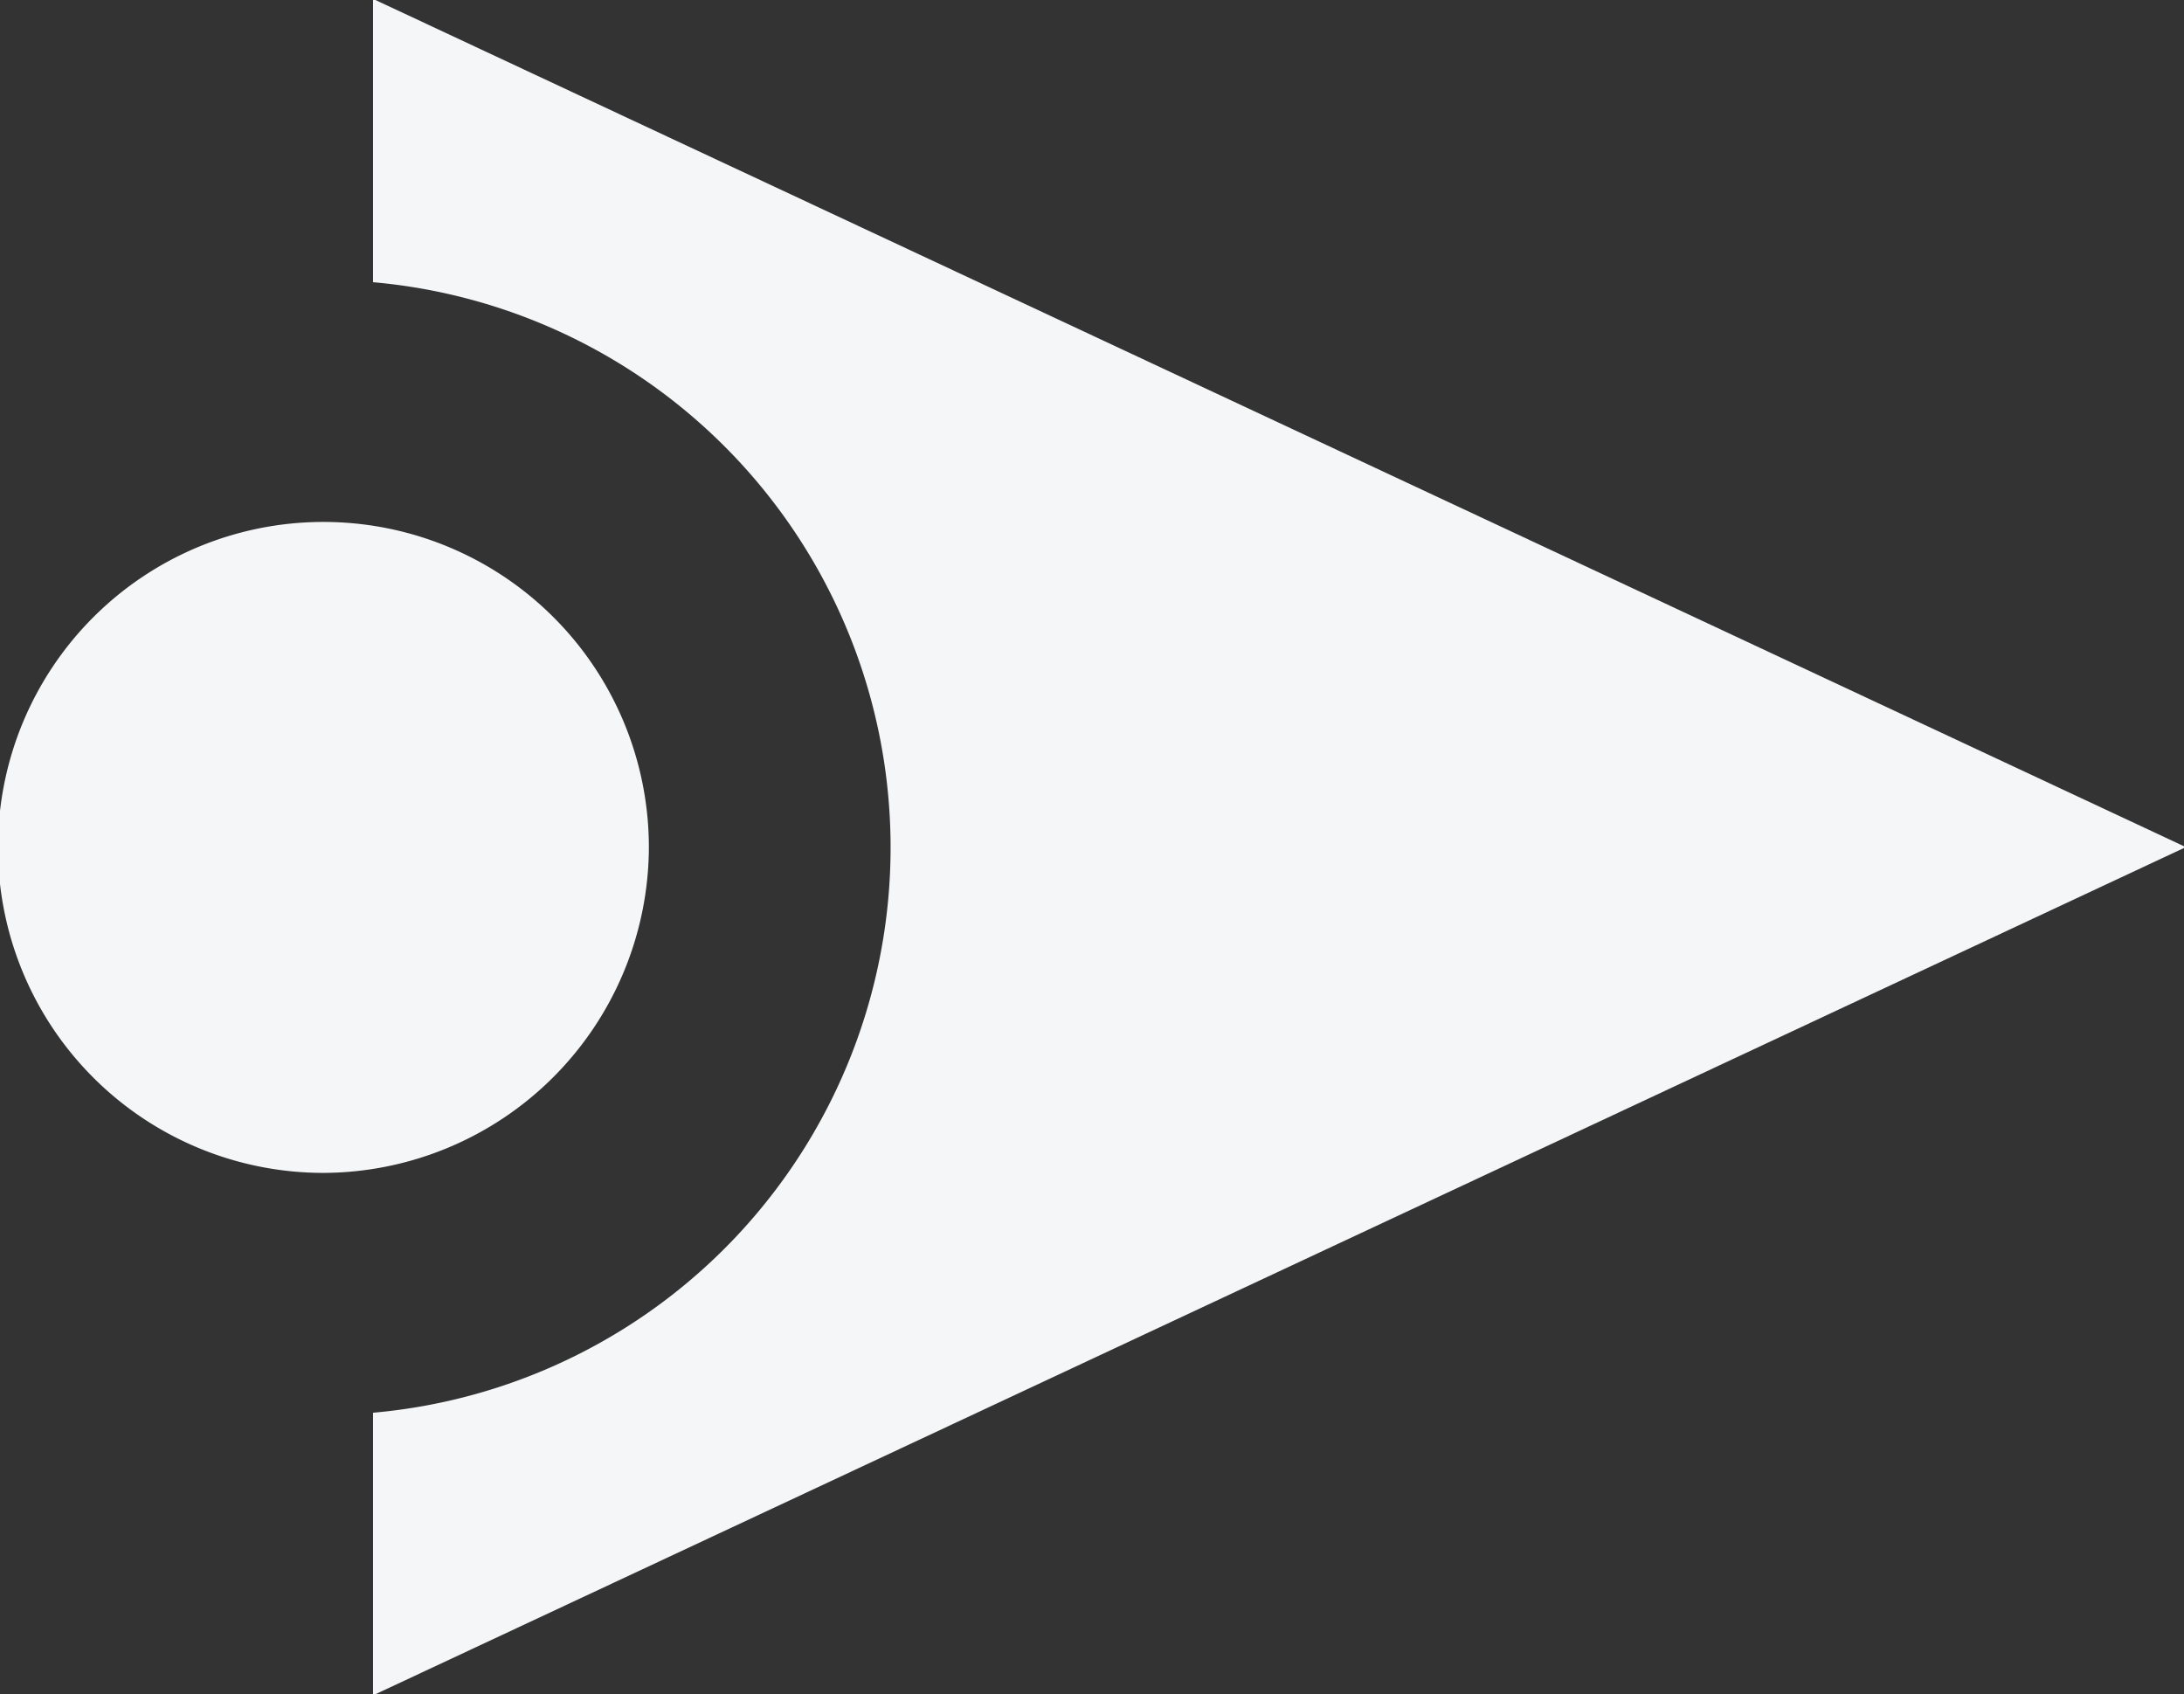
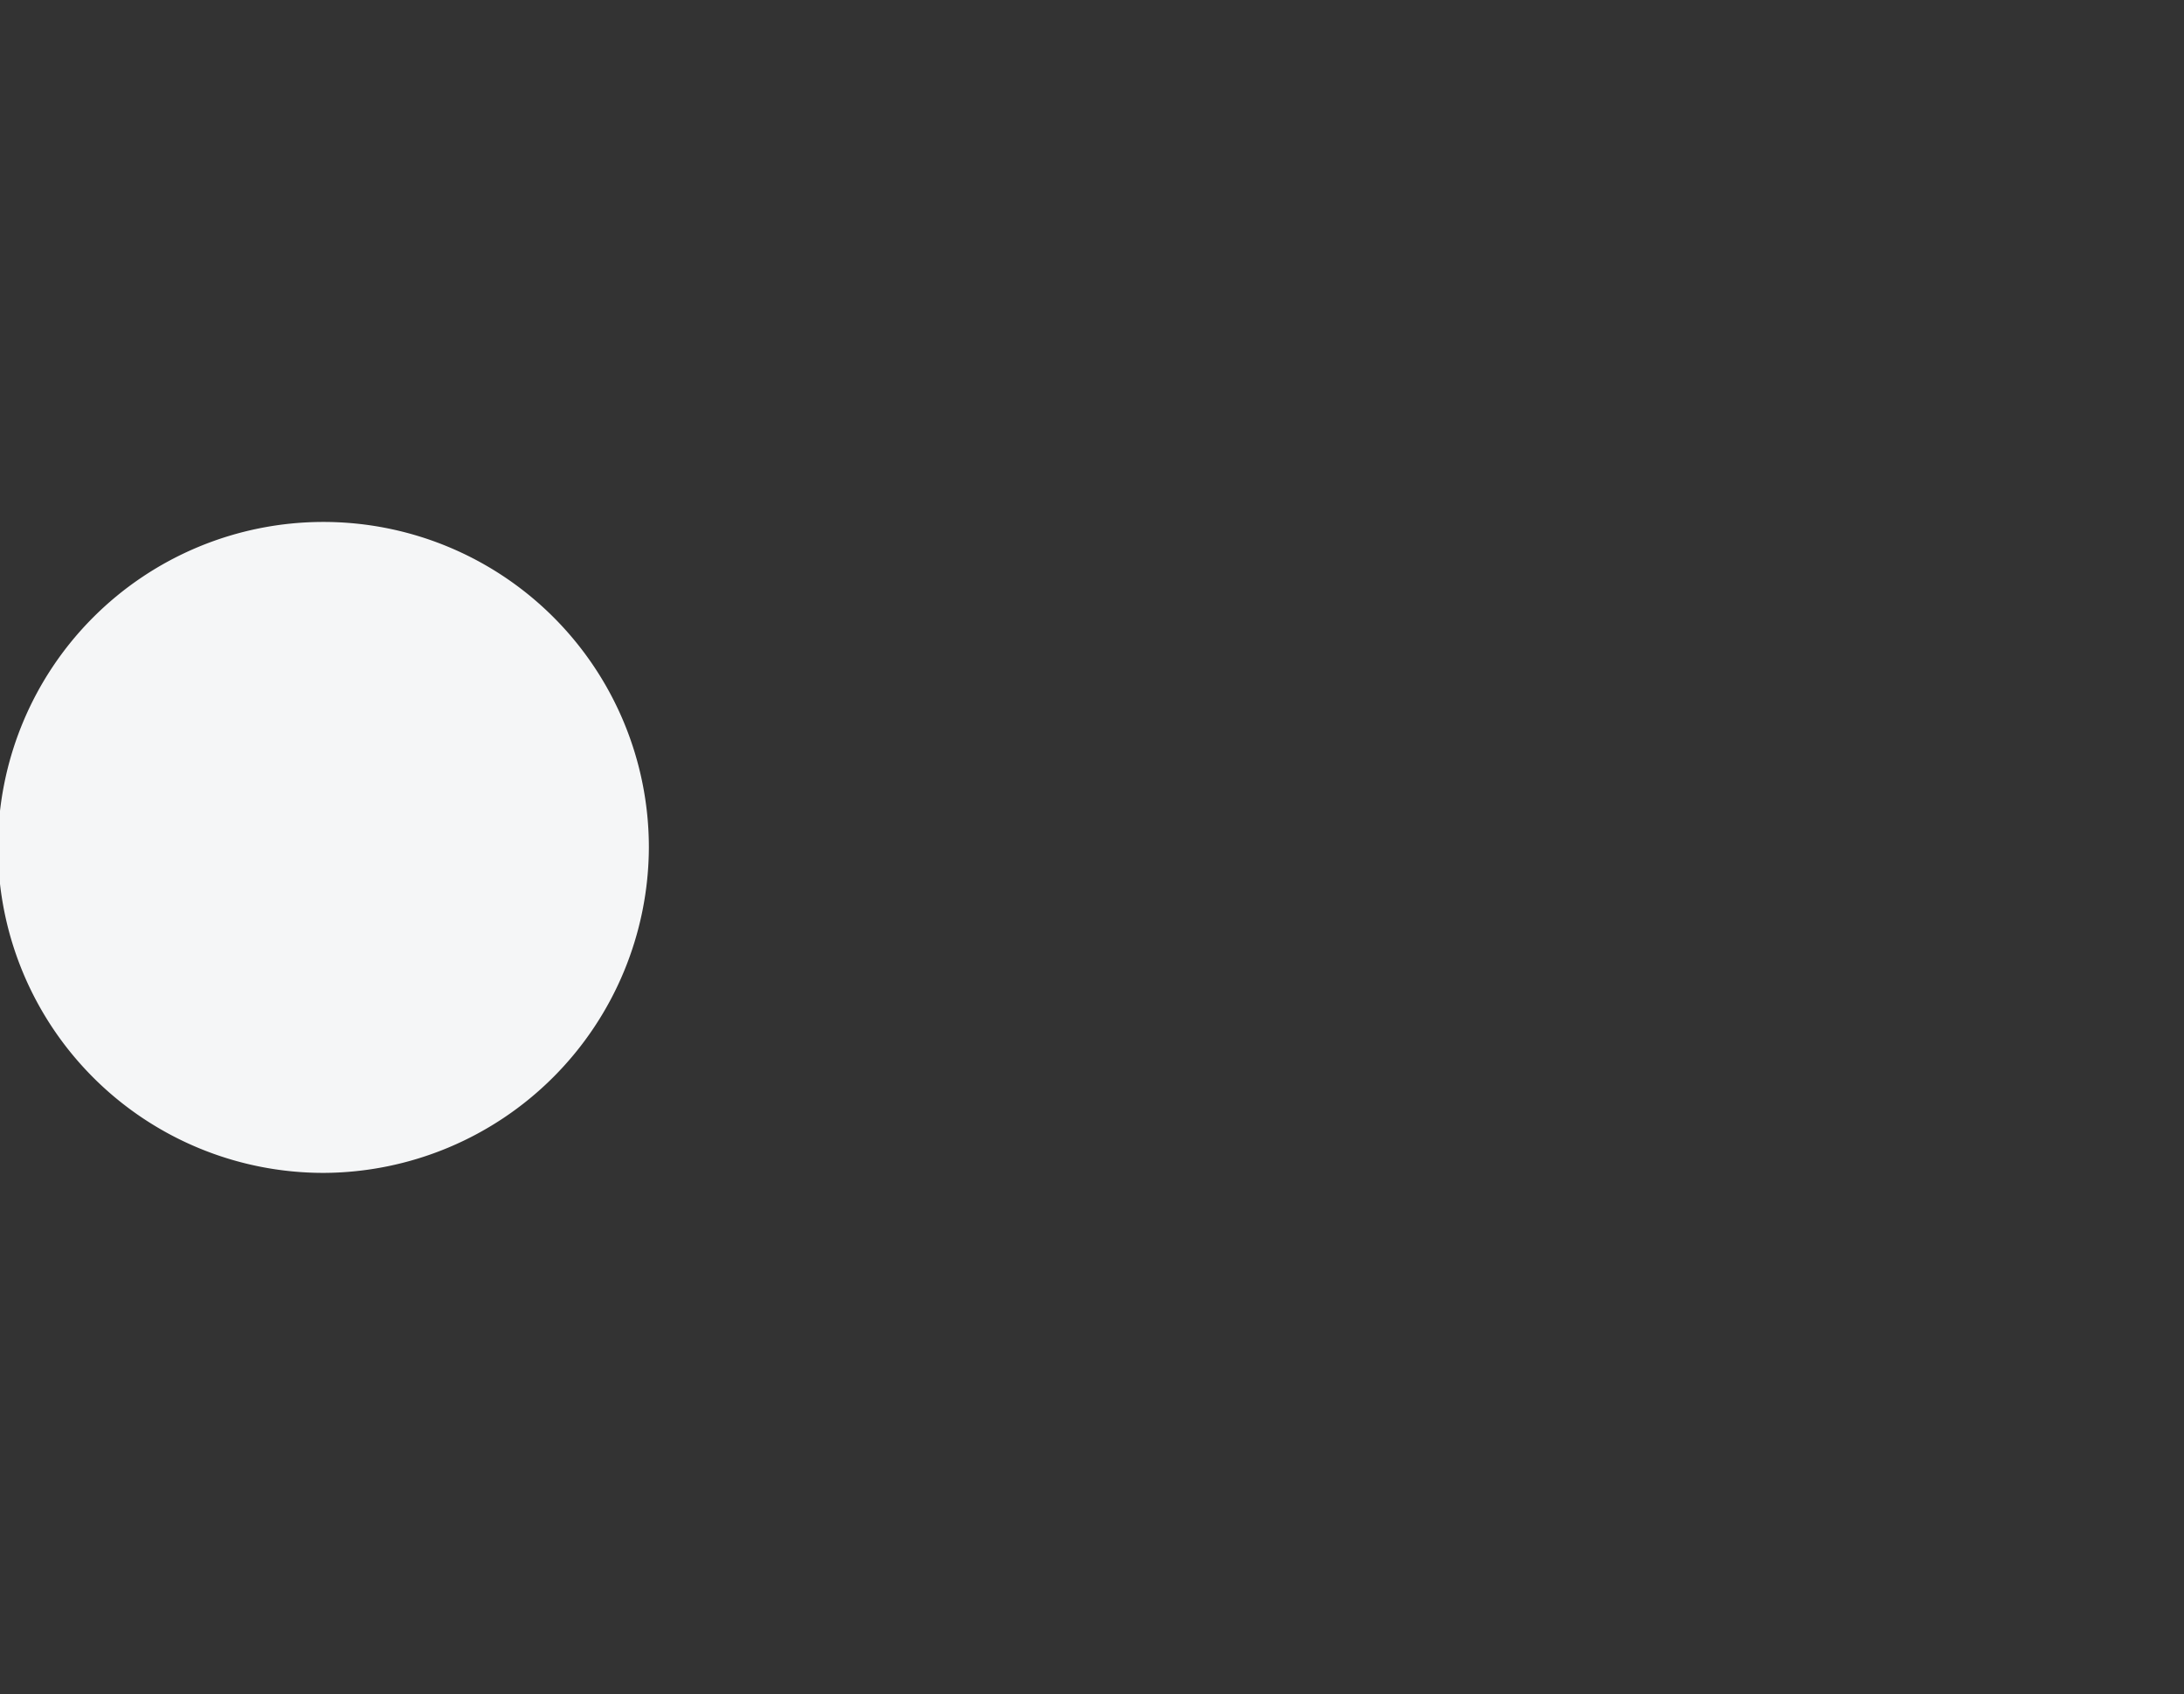
<svg xmlns="http://www.w3.org/2000/svg" fill="#f5f6f7" height="16.6" preserveAspectRatio="xMidYMid meet" version="1" viewBox="1.3 3.7 21.4 16.6" width="21.4" zoomAndPan="magnify">
  <rect x="1.3" y="3.7" width="21.4" height="16.6" fill="#333333" stroke="none" />
  <g id="change1_1">
-     <path d="m4.955 17.542v2.769l17.763-8.311-17.763-8.311v2.776a5.56 5.56 0 0 1 0 11.077z" fill="inherit" />
-   </g>
+     </g>
  <g id="change1_2">
    <path d="m4.472 15.192a3.189 3.189 0 1 1 3.186 -3.192 3.2 3.2 0 0 1 -3.186 3.192z" fill="inherit" />
  </g>
</svg>